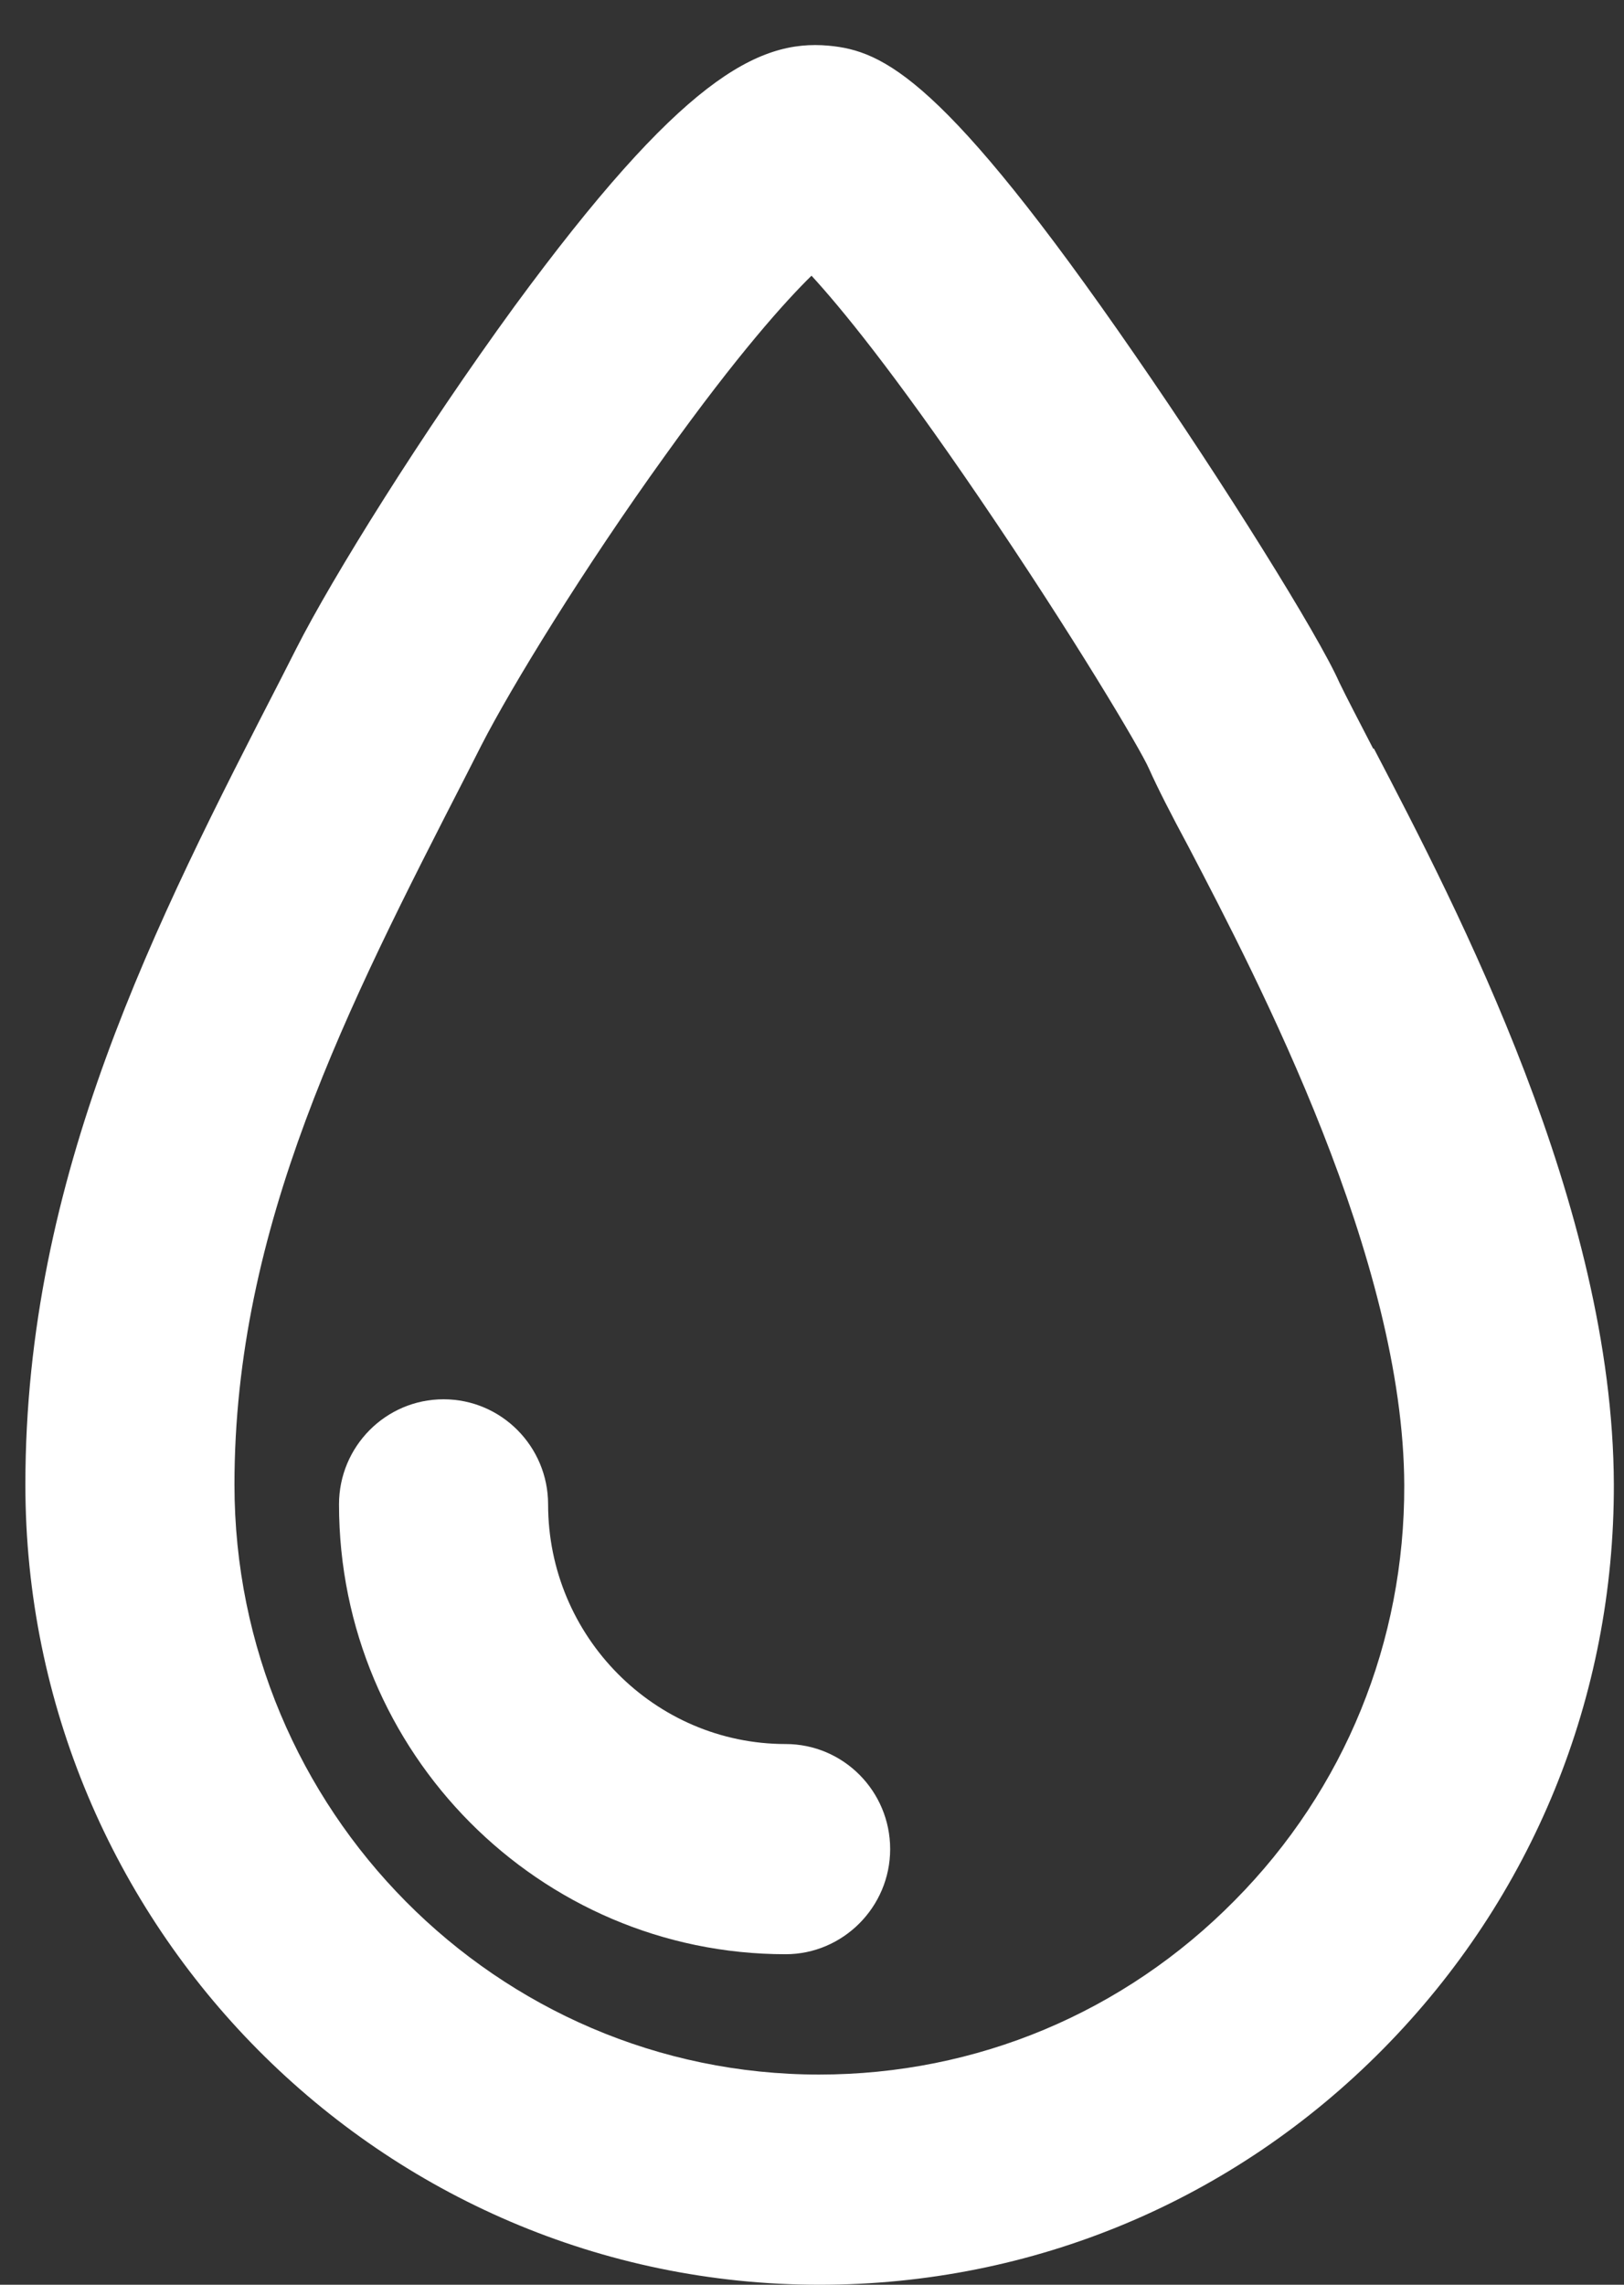
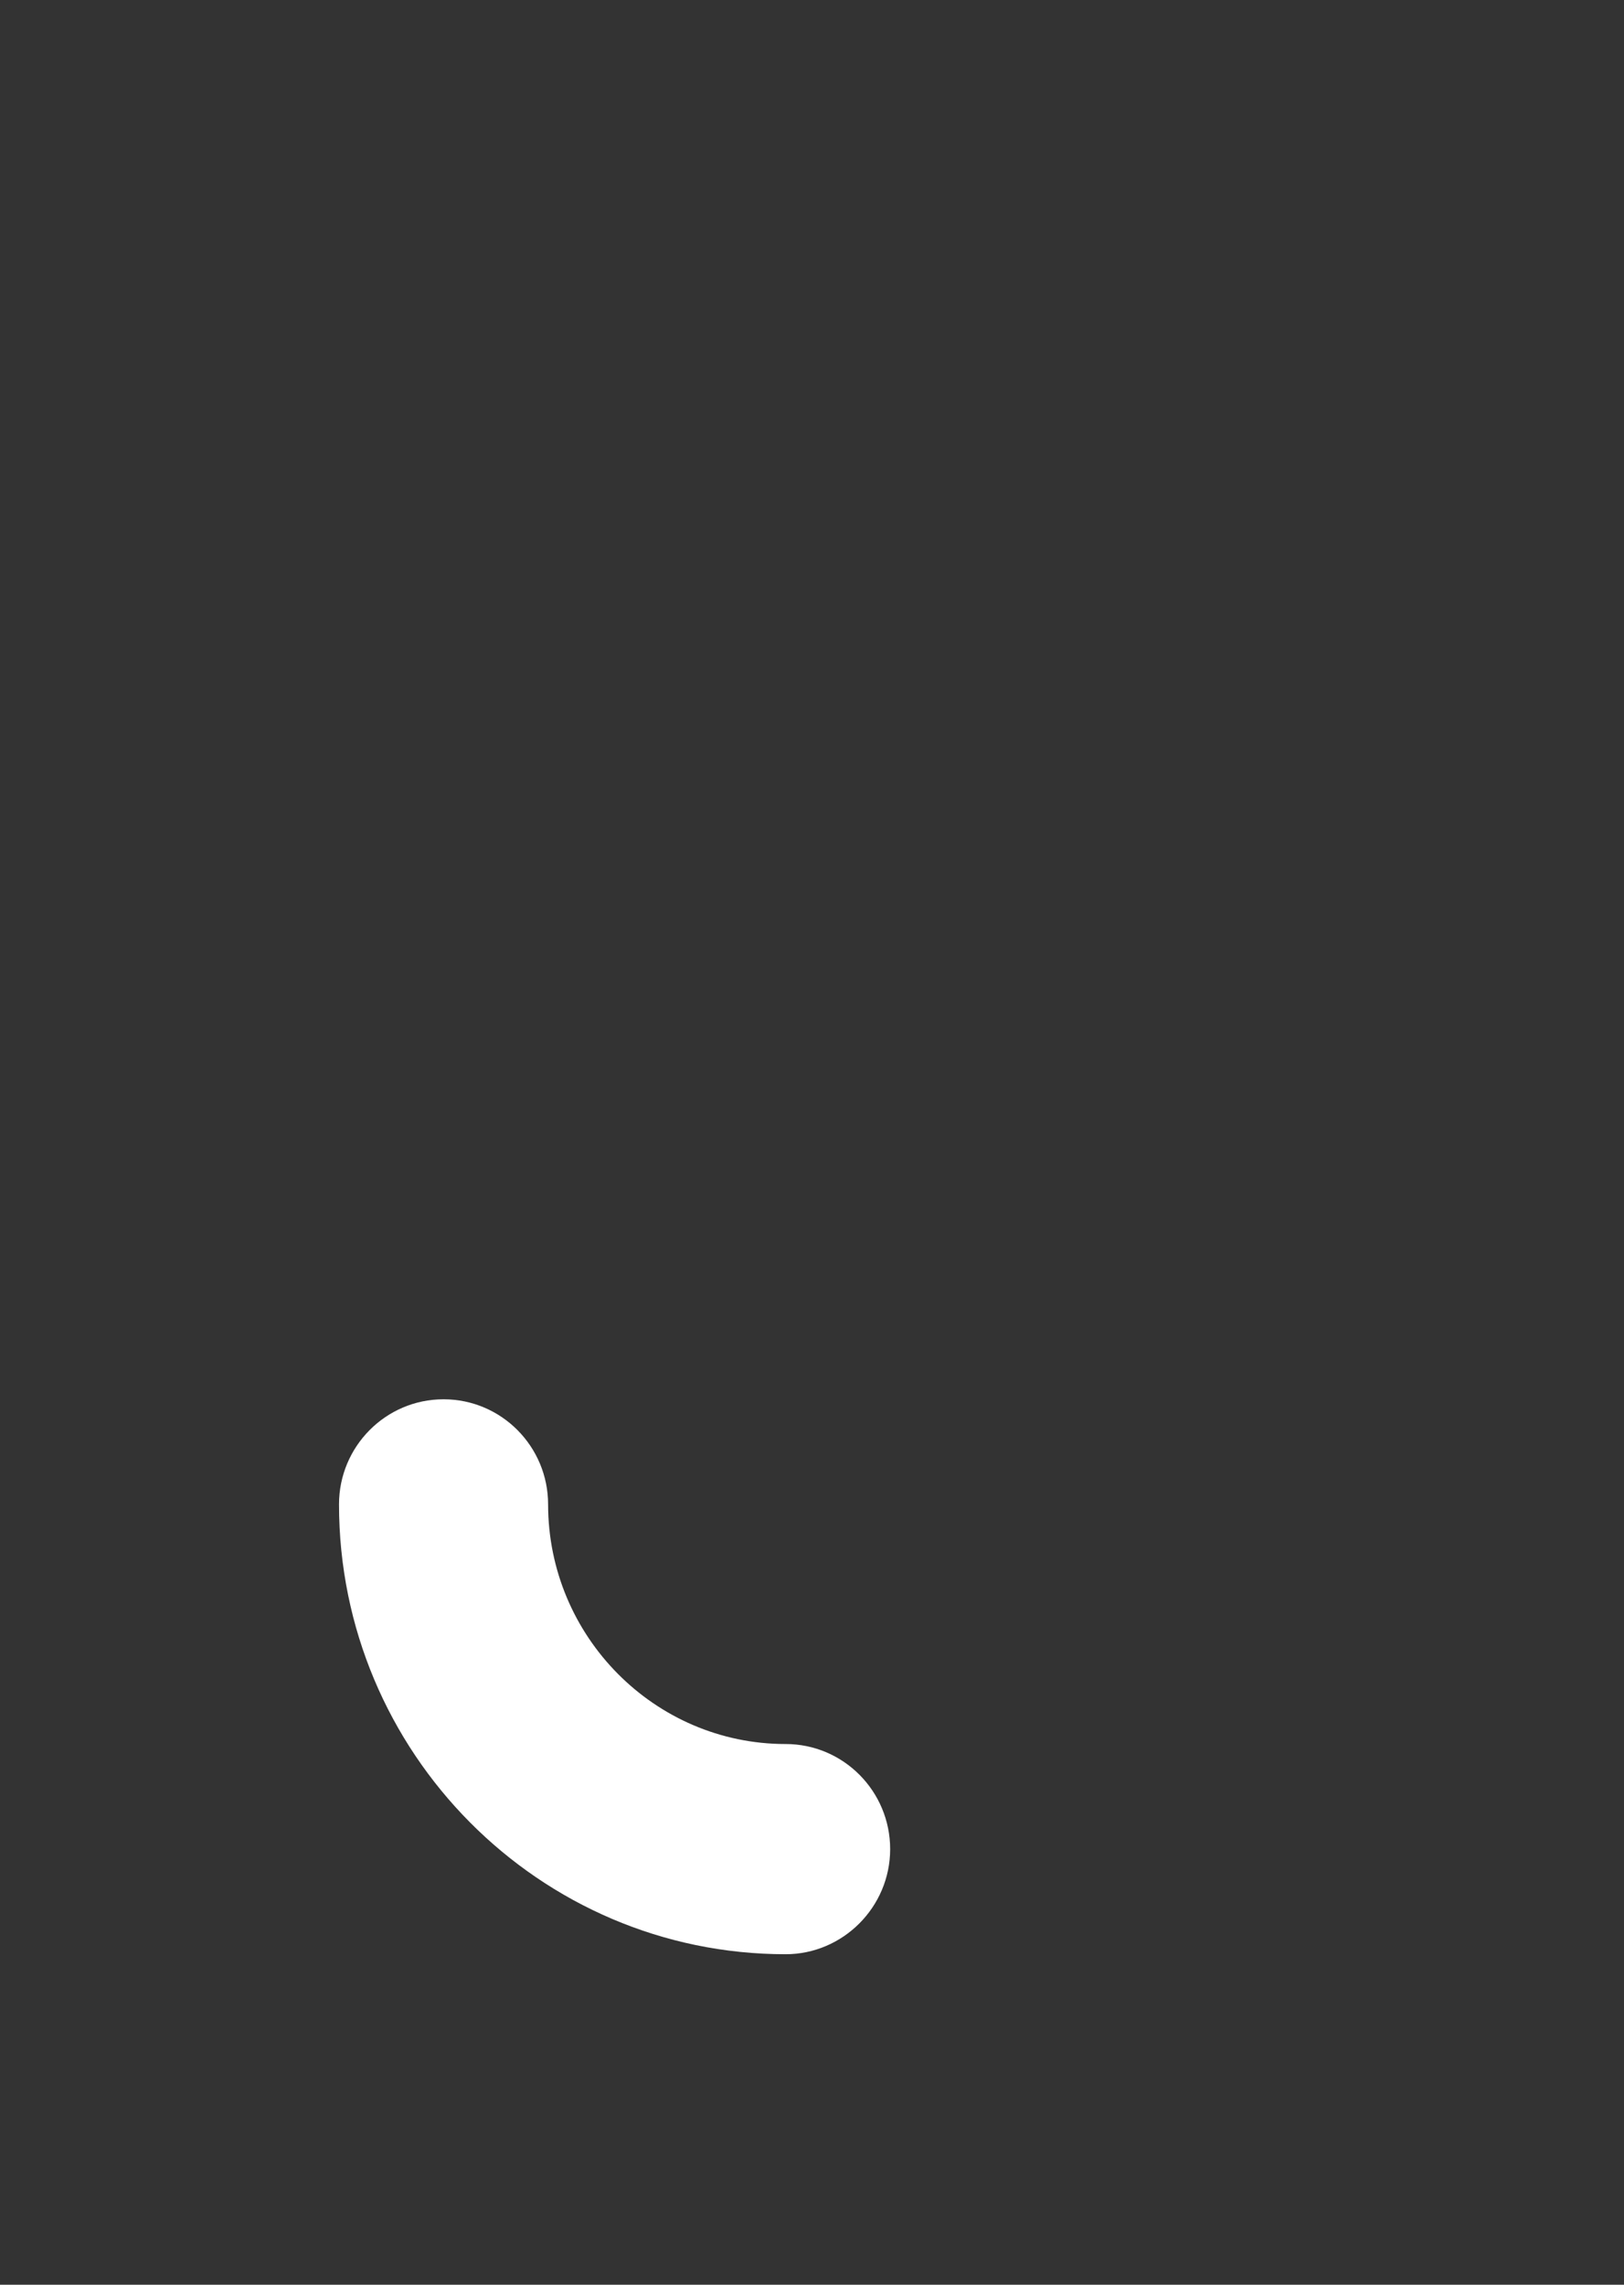
<svg xmlns="http://www.w3.org/2000/svg" width="32" height="45" viewBox="0 0 32 45" fill="none">
  <rect x="0" y="0" width="32" height="45" fill="#333333" stroke="none" />
  <g id="Group">
-     <path id="Vector" d="M27.06 14.75C26.77 14.19 26.52 13.71 26.39 13.44C25.98 12.51 24.1 9.5 22.37 7C18.59 1.52 17.4 1 16.33 0.9C14.92 0.77 13.4 1.59 10.14 6.03C8.31 8.54 6.55 11.37 5.84 12.77L5.54 13.36C3.06 18.18 0.5 23.16 0.5 29.24C0.5 37.93 7.52 45 16.15 45C20.35 45 24.3 43.35 27.26 40.35C30.2 37.37 31.81 33.42 31.8 29.23C31.78 23.76 28.72 17.9 27.07 14.74L27.06 14.75ZM27.67 29.25C27.68 32.33 26.5 35.24 24.33 37.43C22.15 39.64 19.24 40.86 16.14 40.86C9.79 40.86 4.62 35.65 4.62 29.24C4.62 24.16 6.84 19.84 9.19 15.26L9.49 14.67C10.08 13.52 11.5 11.2 13.1 8.98C14.54 6.97 15.48 5.93 15.99 5.43C16.56 6.05 17.59 7.3 19.3 9.81C21.14 12.51 22.48 14.77 22.64 15.14C22.81 15.52 23.07 16.03 23.42 16.68C24.8 19.32 27.66 24.8 27.67 29.26V29.25Z" fill="white" />
    <path id="Vector_2" d="M15.48 34.35C12.9 34.35 10.8 32.23 10.8 29.63C10.8 28.49 9.88 27.56 8.74 27.56C7.6 27.56 6.68 28.49 6.68 29.63C6.68 34.52 10.63 38.49 15.48 38.49C16.61 38.49 17.54 37.56 17.54 36.42C17.54 35.28 16.62 34.35 15.48 34.35Z" fill="white" />
  </g>
</svg>